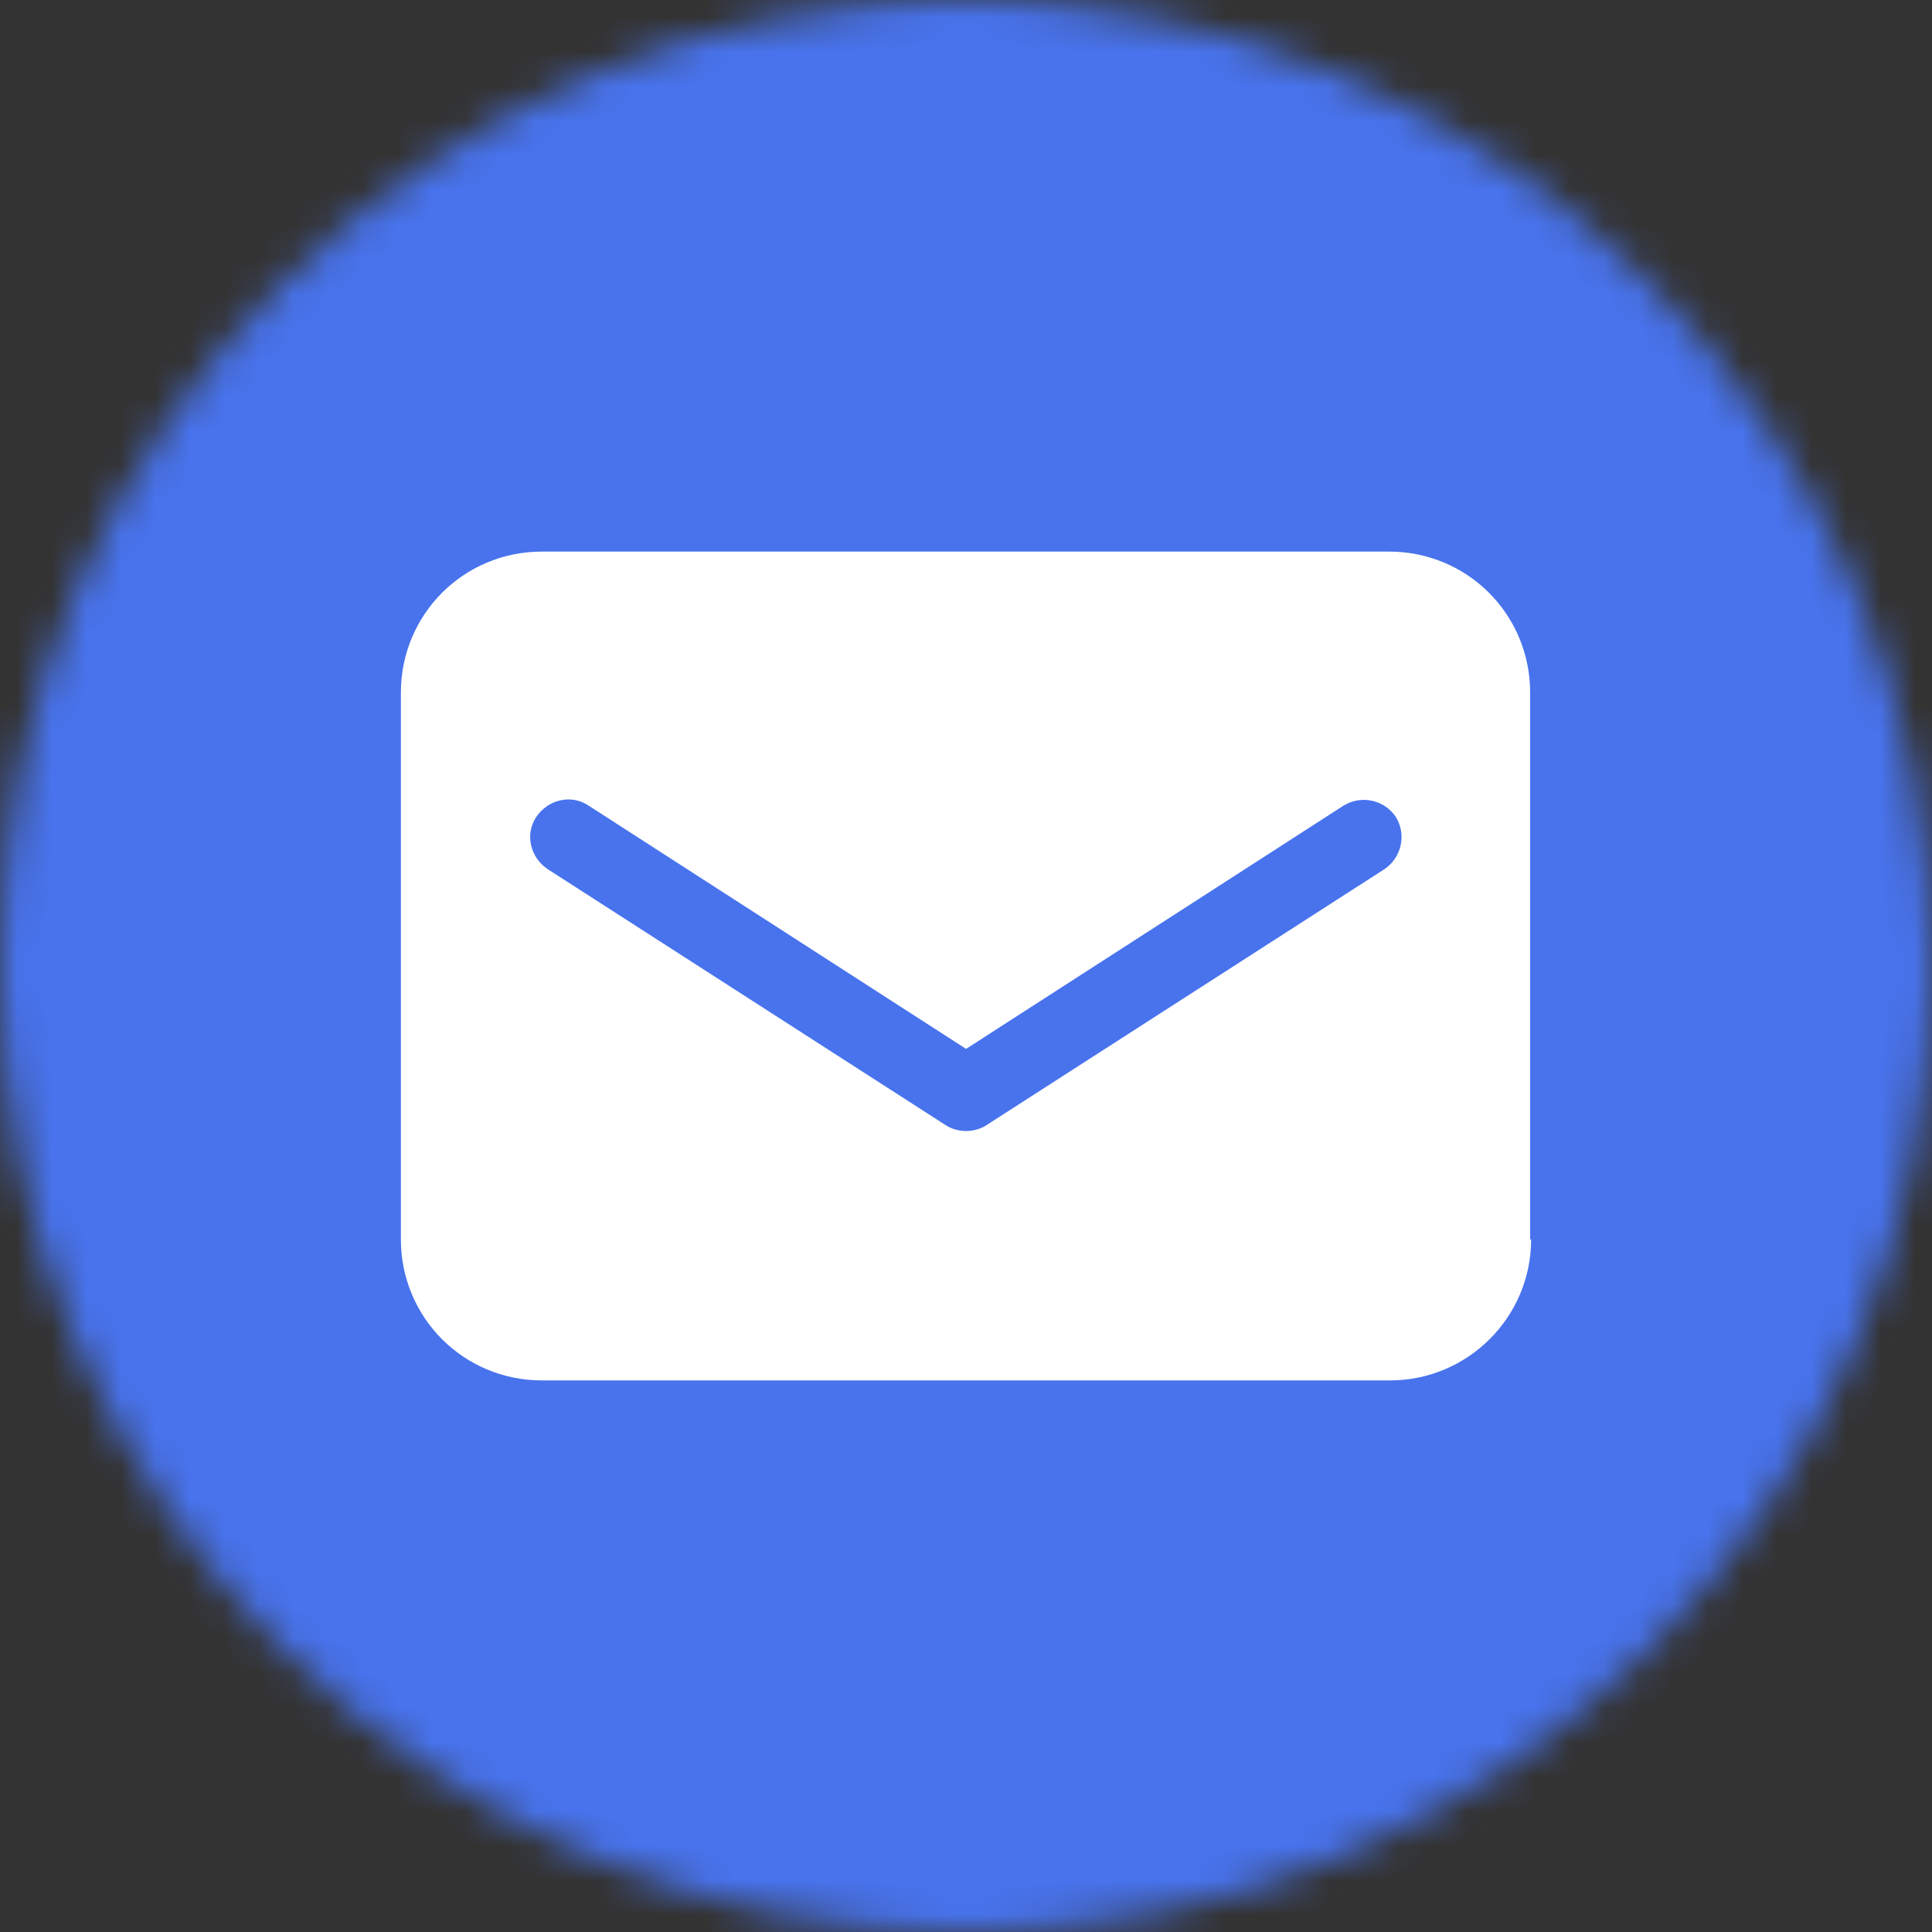
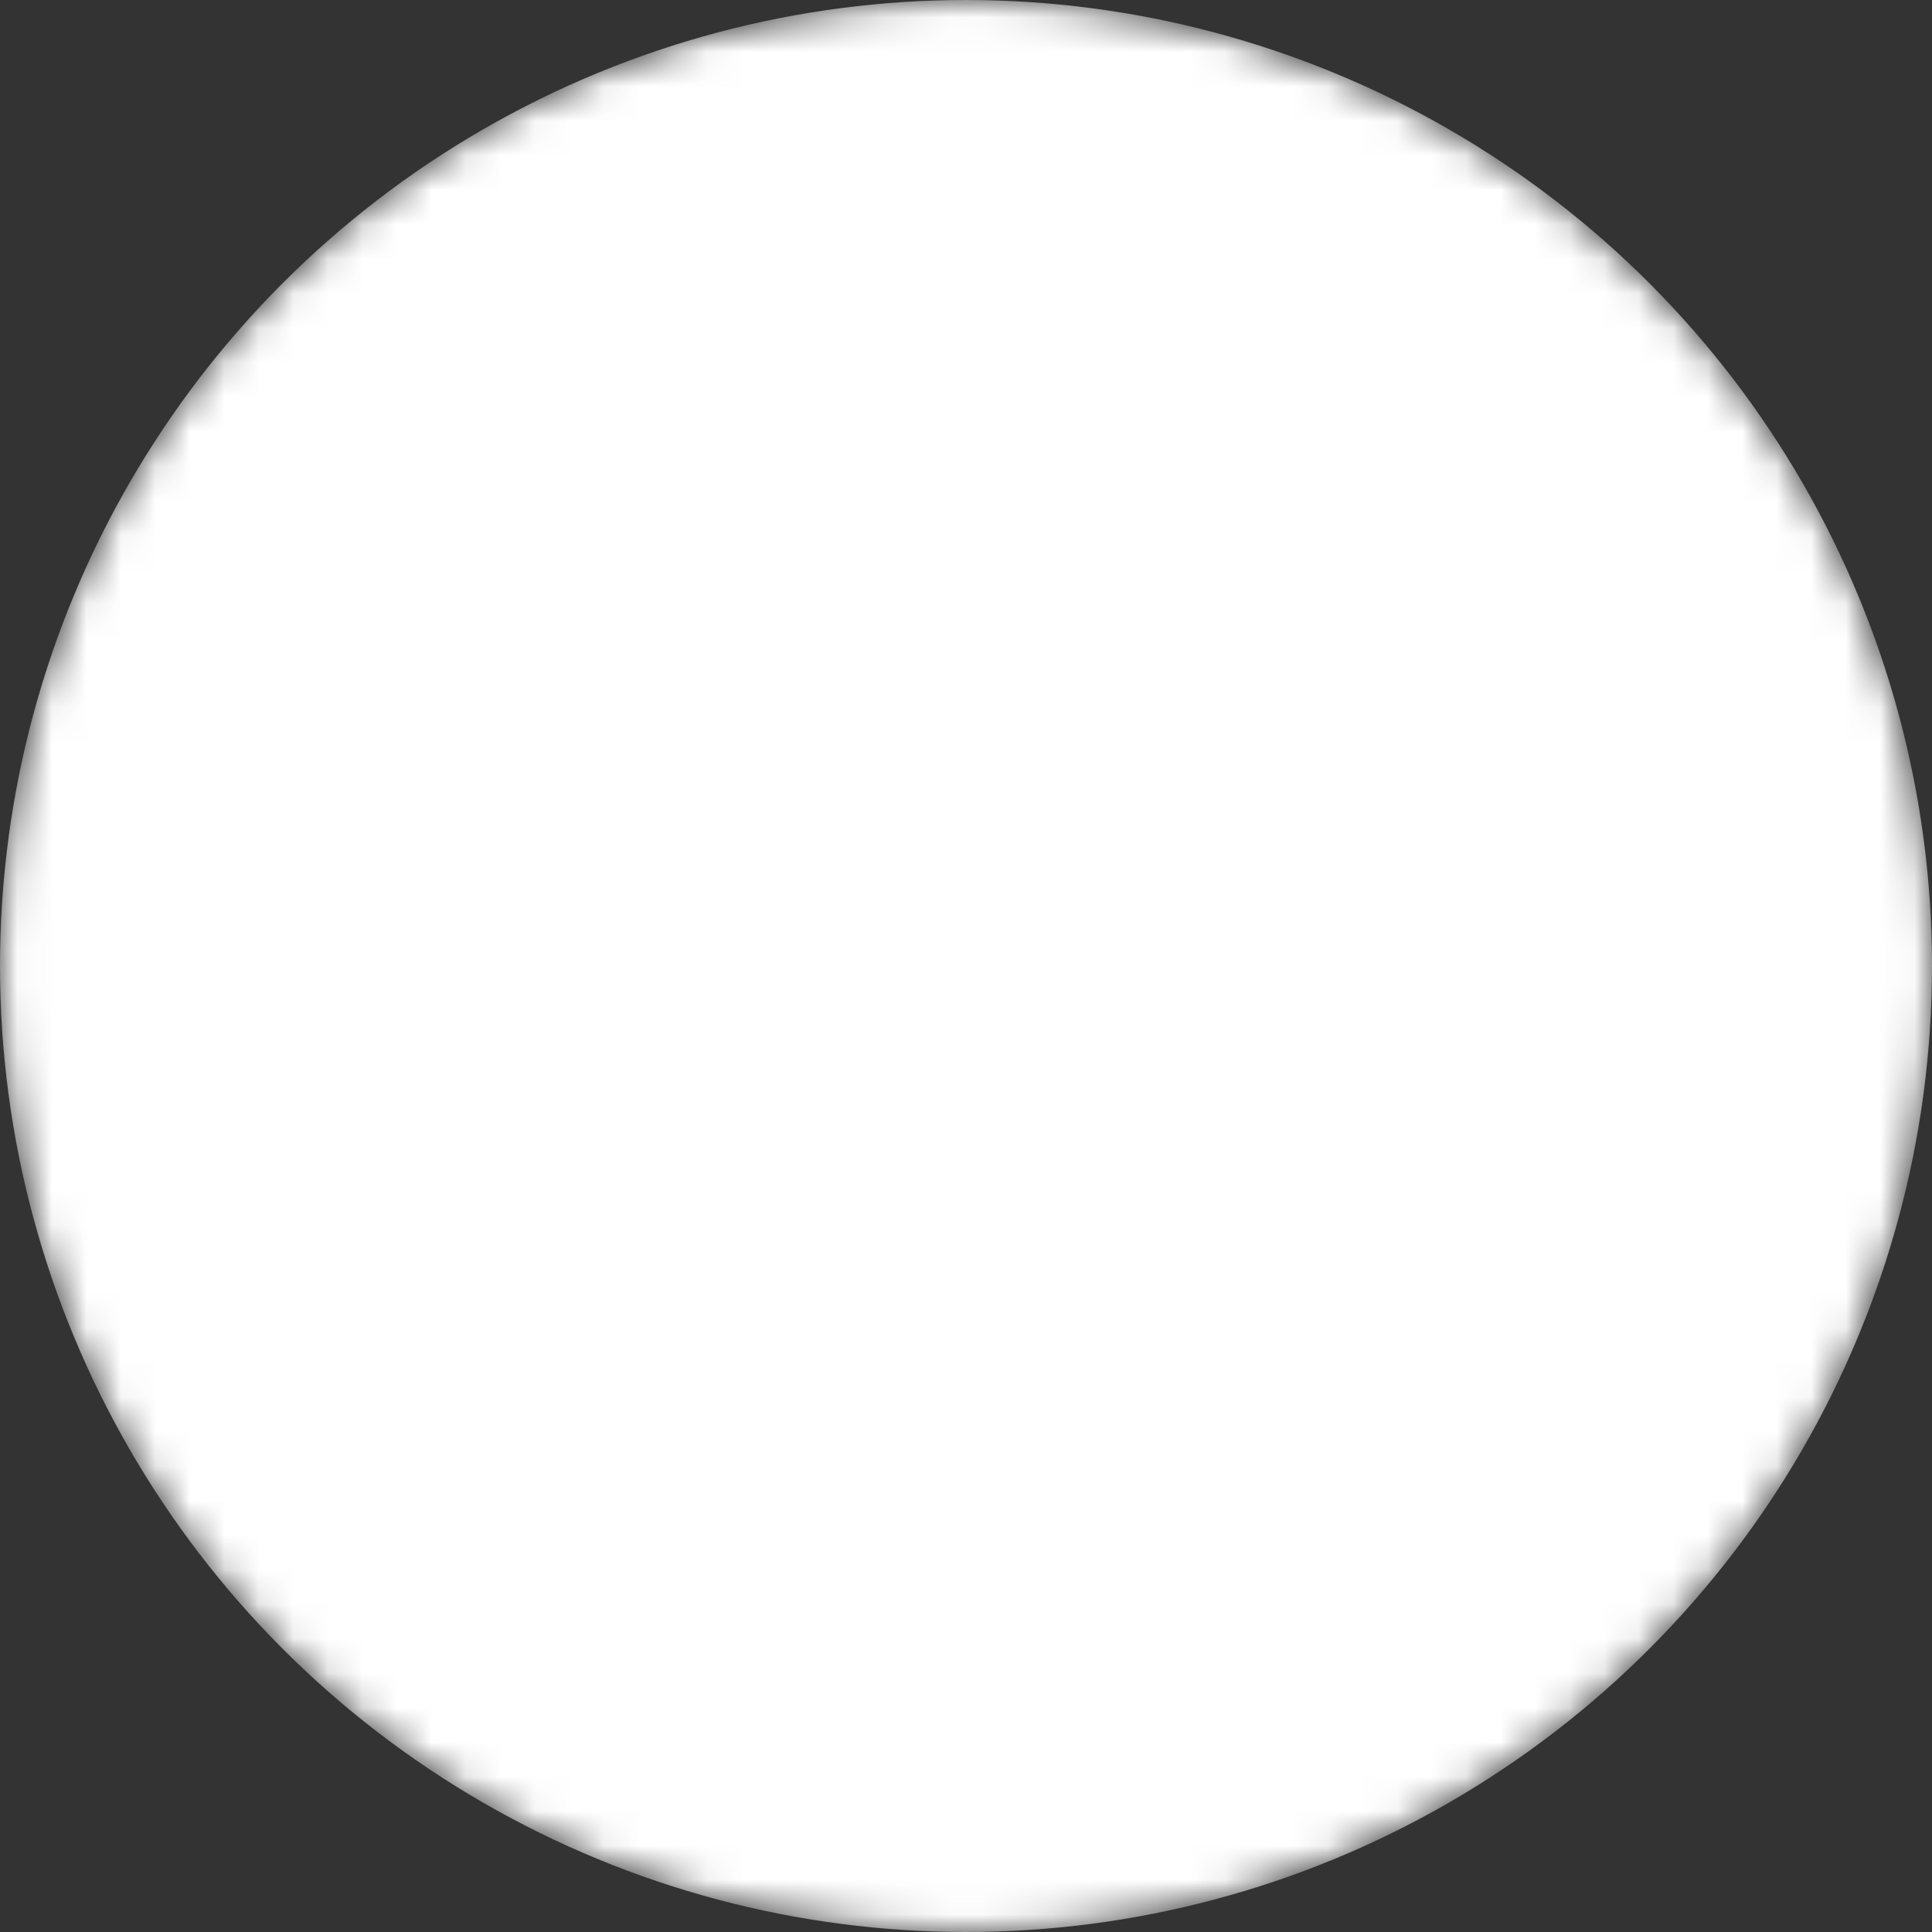
<svg xmlns="http://www.w3.org/2000/svg" width="56" height="56" viewBox="0 0 56 56" fill="none">
  <rect x="0" y="0" width="56" height="56" fill="#333333" stroke="none" />
  <g id="Group 3426">
    <g id="Mask group">
      <mask id="mask0_447_2860" style="mask-type:alpha" maskUnits="userSpaceOnUse" x="0" y="0" width="56" height="56">
        <circle id="Ellipse 31" cx="28" cy="28" r="28" fill="white" />
      </mask>
      <g mask="url(#mask0_447_2860)">
        <circle id="Ellipse 21" cx="28" cy="28" r="28" fill="white" />
-         <path id="Vector" d="M47.768 0H8.232C3.696 0 0 3.696 0 8.232V47.768C0 52.304 3.696 56 8.232 56H47.768C52.304 56 56 52.304 56 47.768V8.232C56 3.696 52.304 0 47.768 0ZM44.38 35.924C44.38 38.192 42.532 40.012 40.292 40.012H15.708C13.44 40.012 11.62 38.192 11.62 35.924V20.076C11.62 17.808 13.44 15.988 15.708 15.988H40.264C42.532 15.988 44.352 17.808 44.352 20.076V35.924H44.38Z" fill="#4873ED" />
      </g>
    </g>
-     <path id="Vector_2" d="M38.95 23.347L28.002 30.403L17.054 23.347C16.55 23.011 15.878 23.179 15.542 23.683C15.206 24.187 15.374 24.859 15.878 25.195L27.414 32.615C27.582 32.727 27.806 32.783 28.002 32.783C28.198 32.783 28.422 32.727 28.59 32.615L40.126 25.195C40.366 25.035 40.535 24.788 40.597 24.506C40.66 24.224 40.612 23.93 40.462 23.683C40.302 23.443 40.055 23.274 39.773 23.211C39.492 23.149 39.197 23.197 38.95 23.347Z" fill="#4873ED" />
  </g>
</svg>